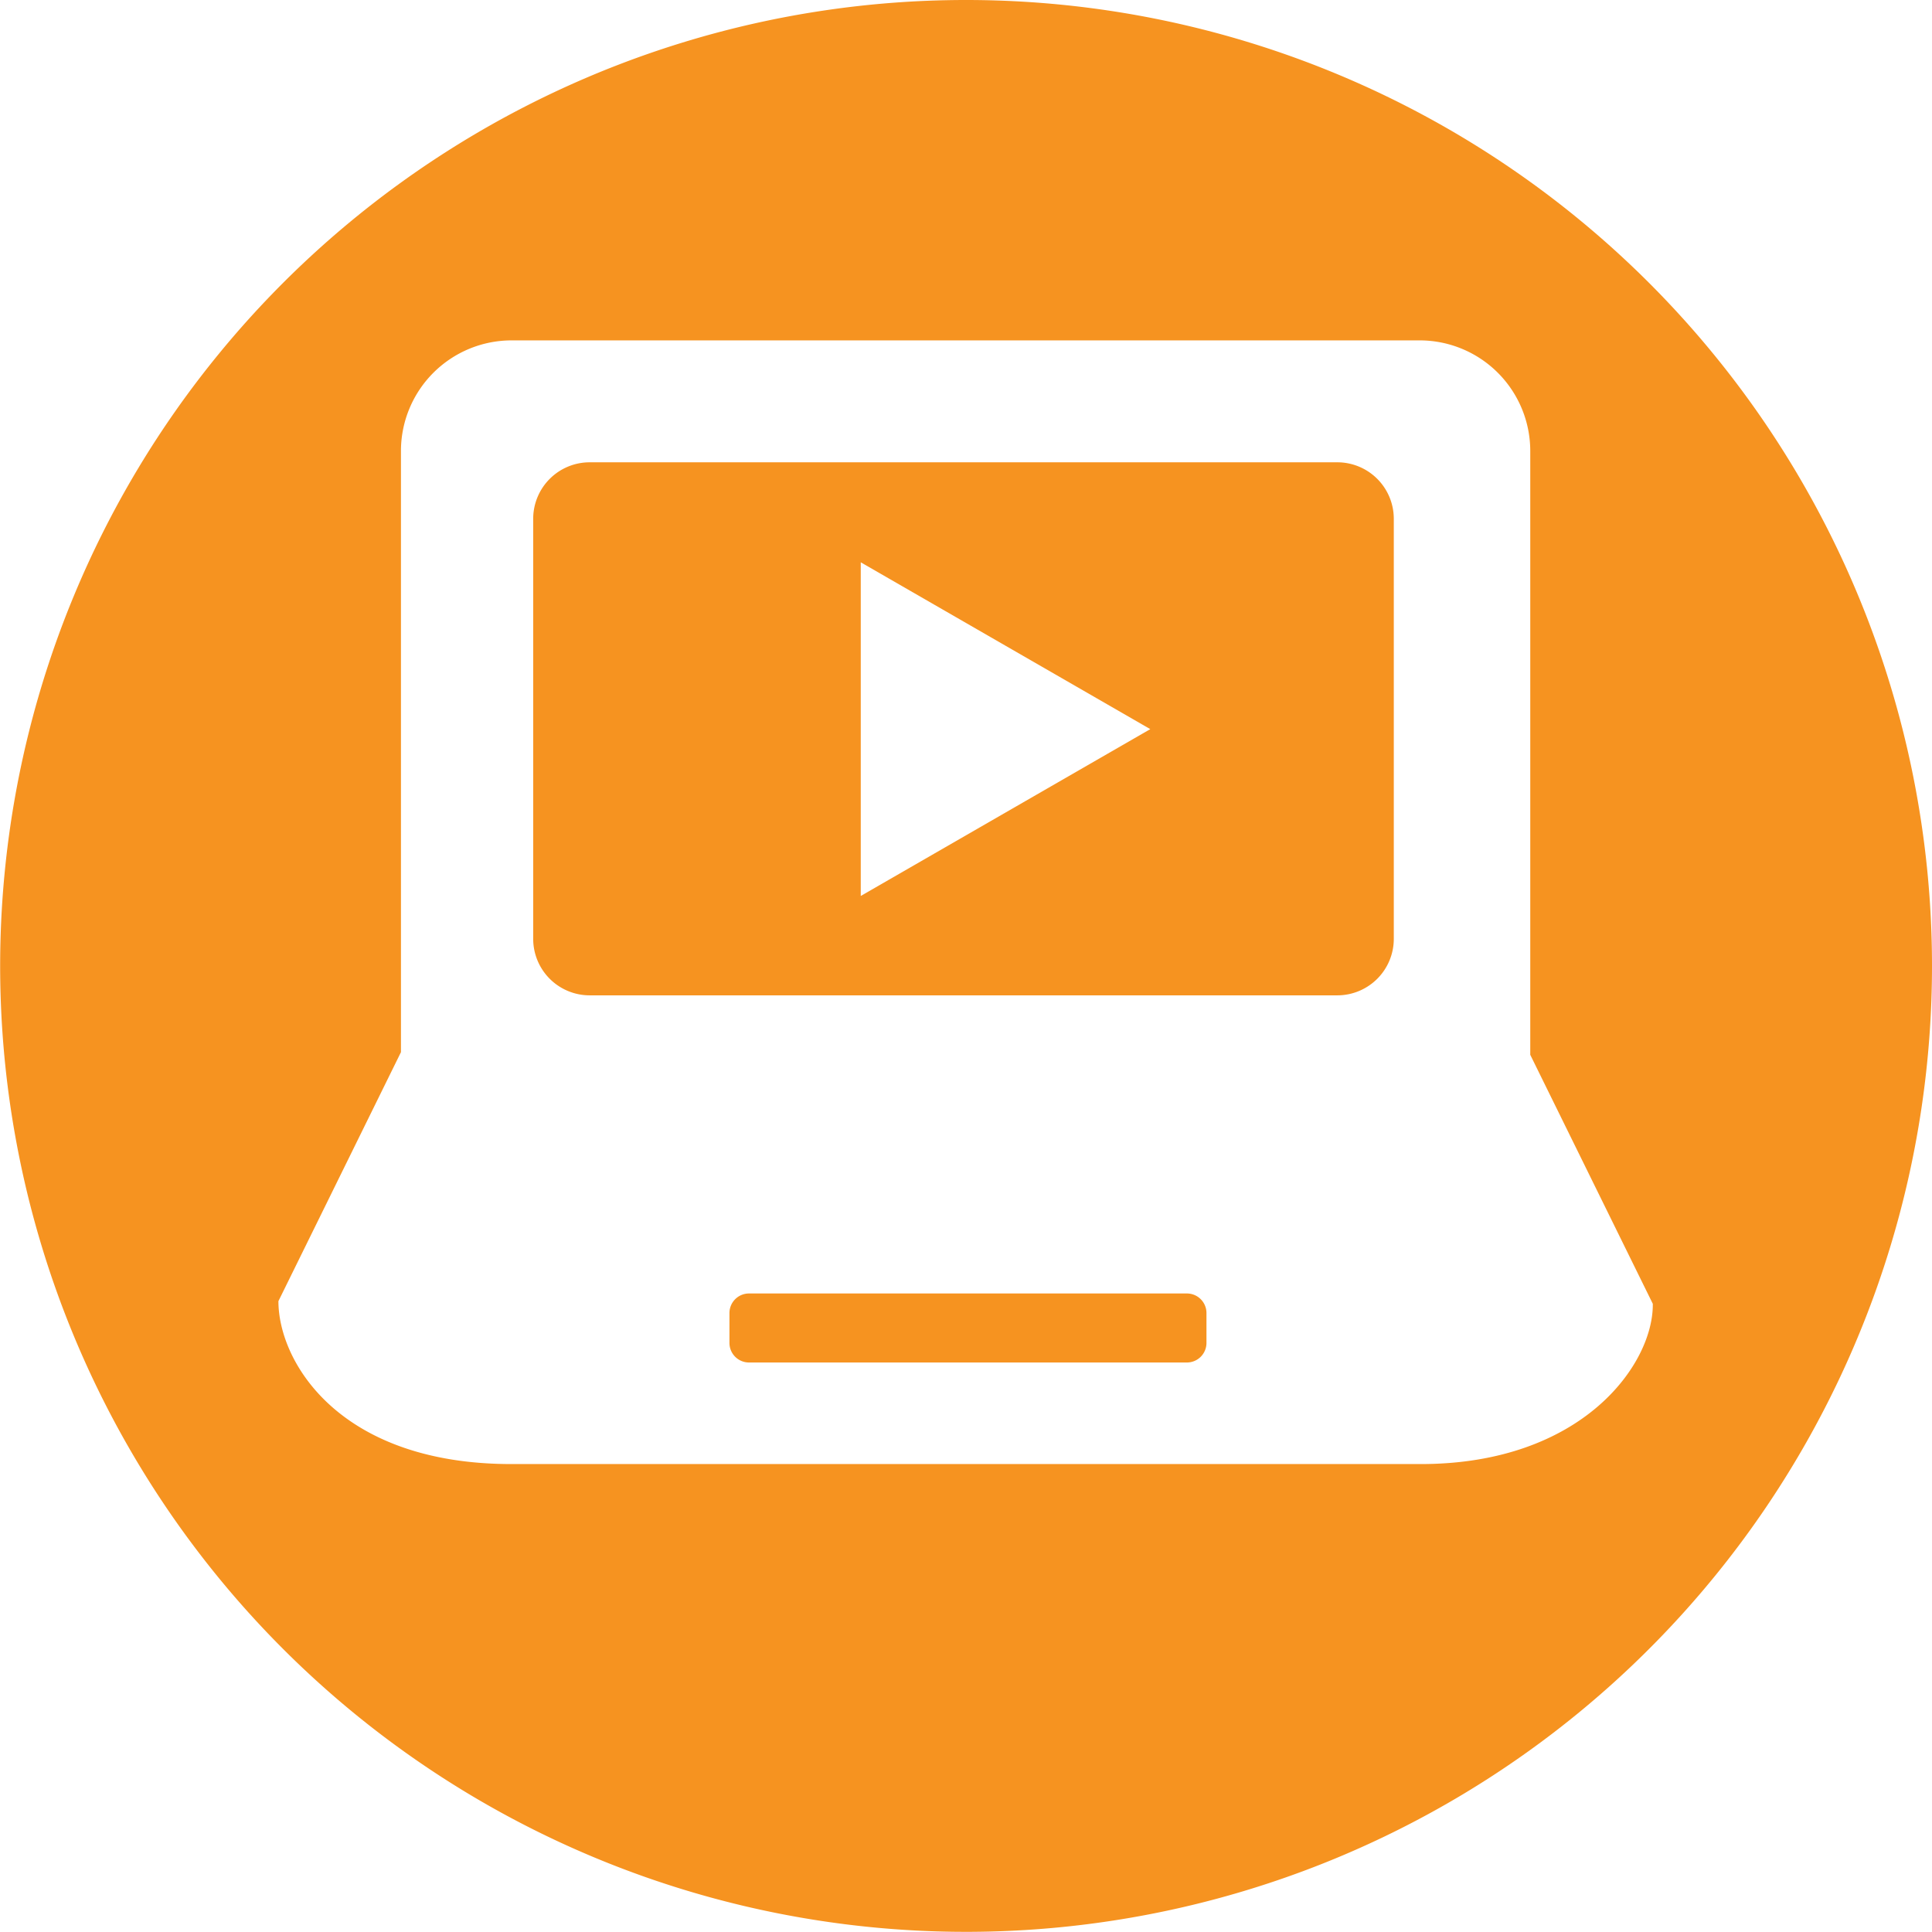
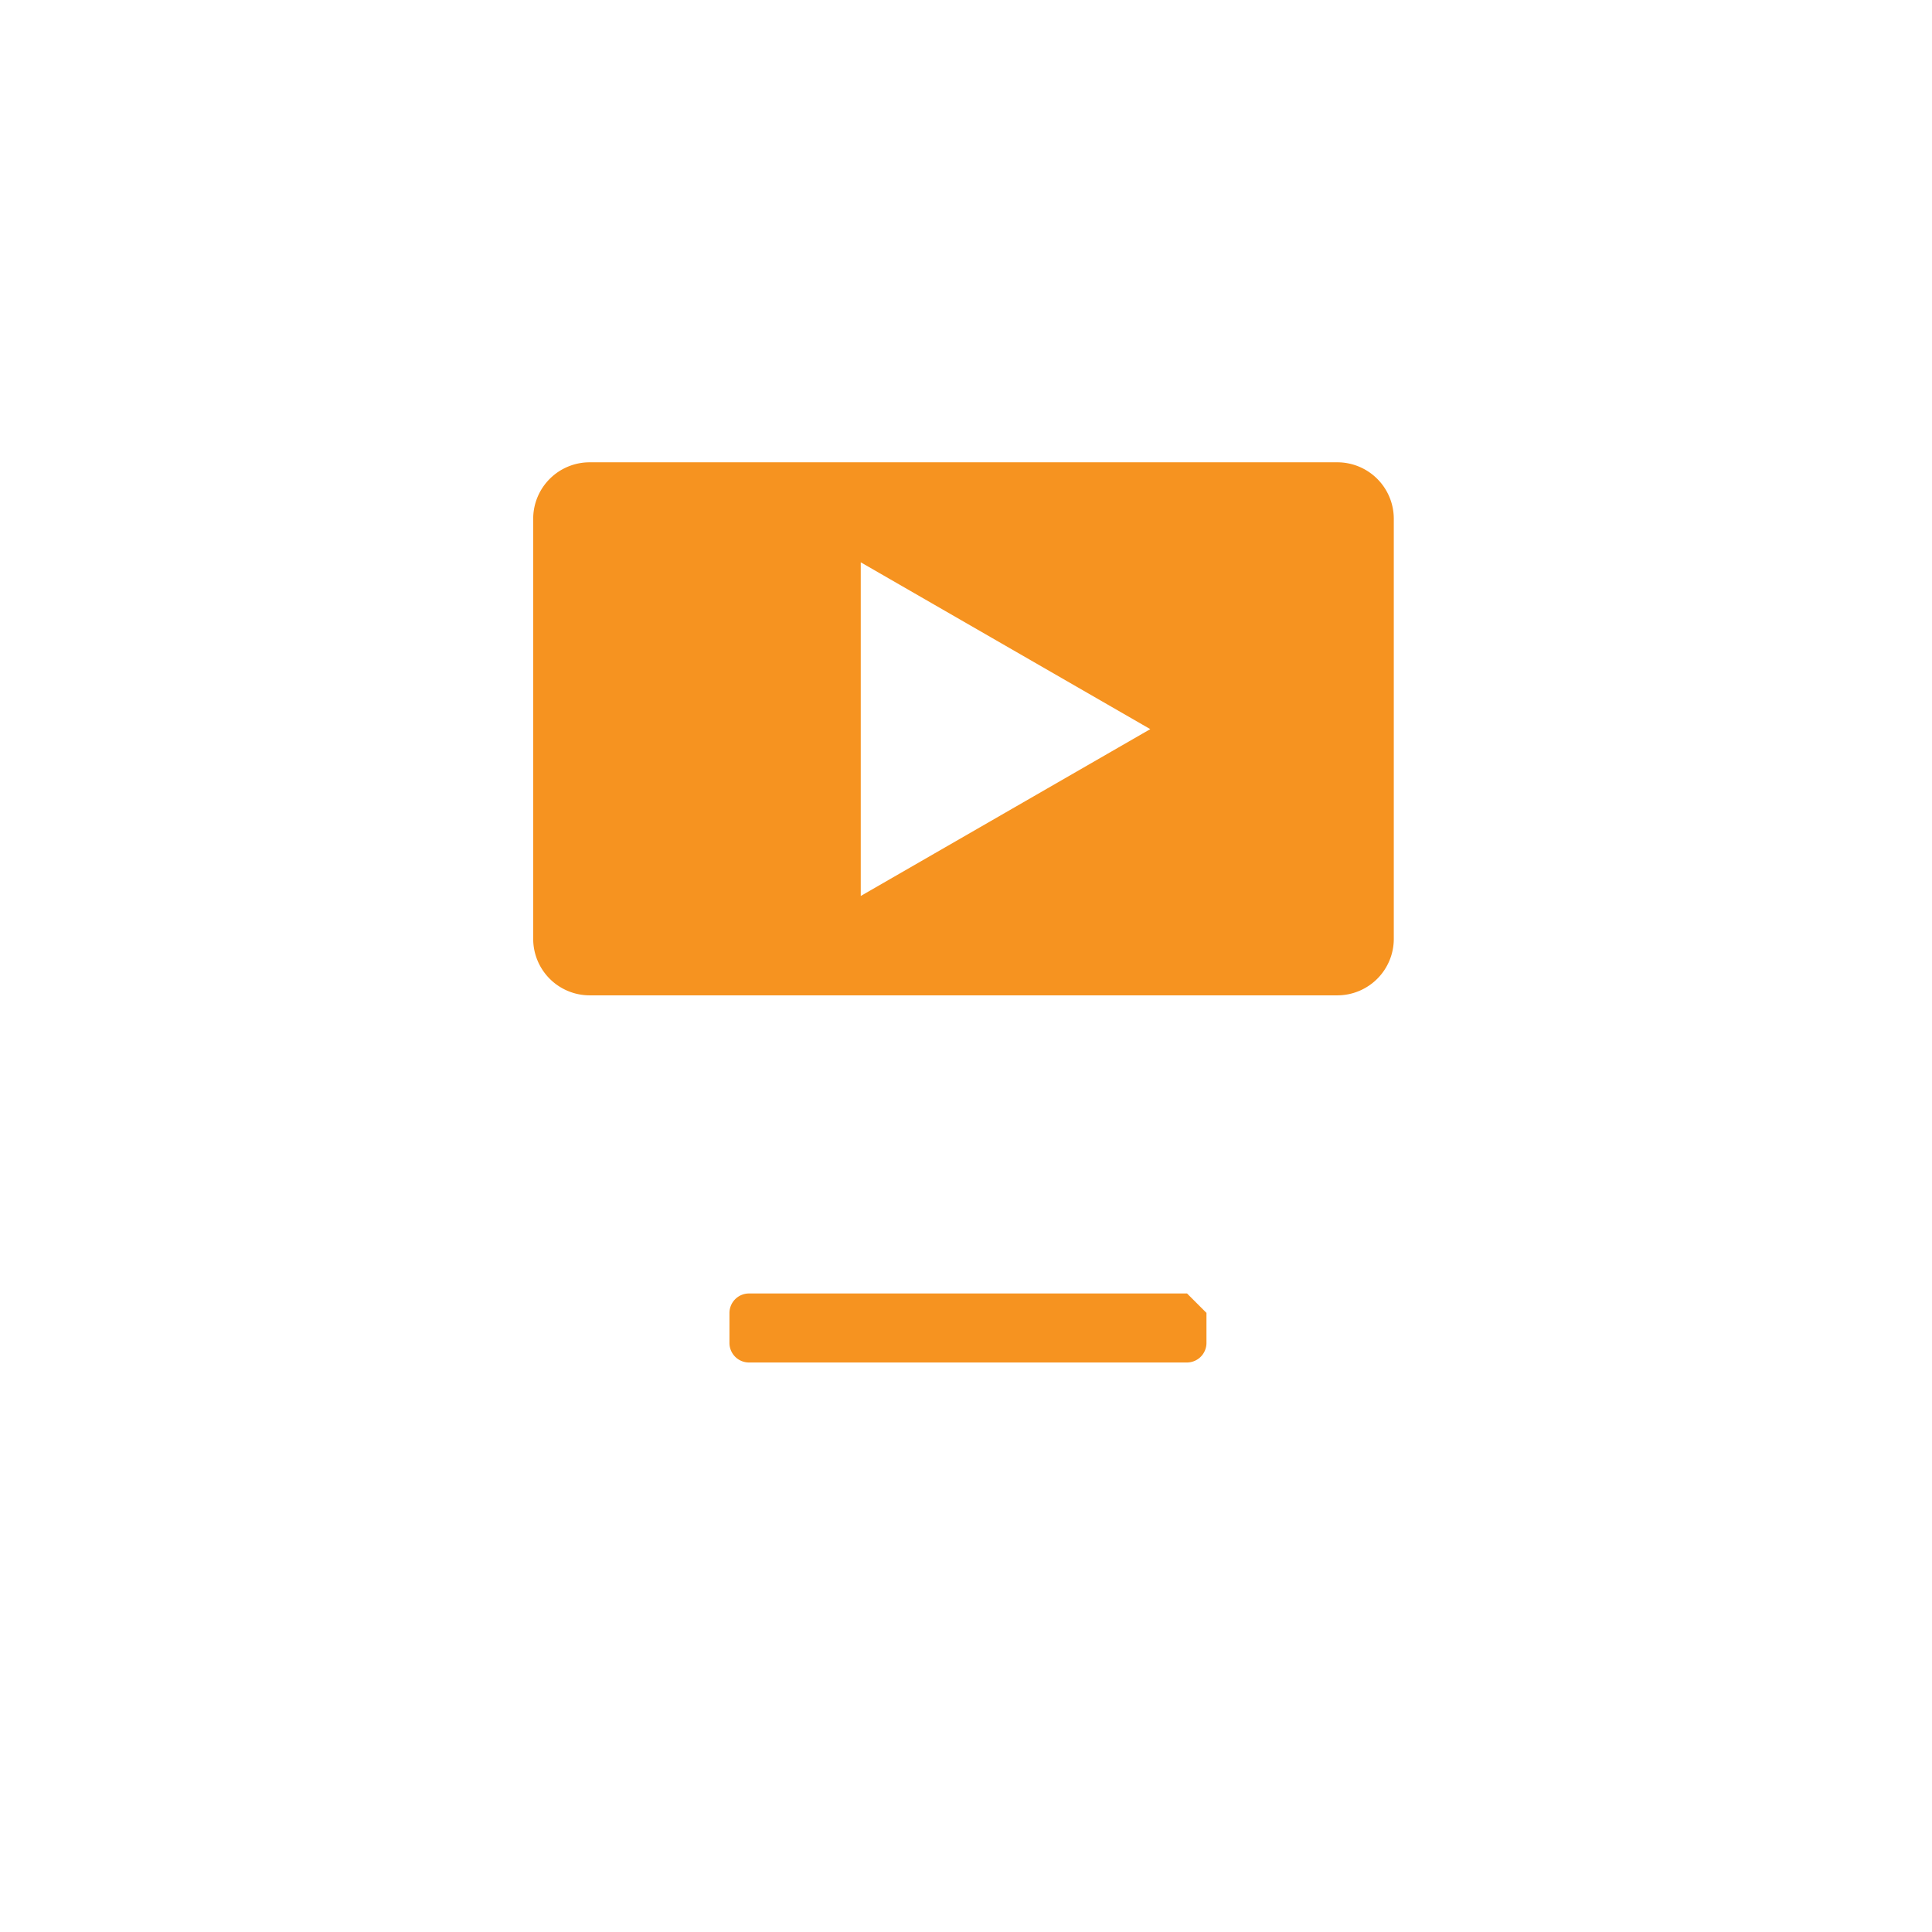
<svg xmlns="http://www.w3.org/2000/svg" viewBox="0 0 123.45 123.43">
-   <path d="M61.72,0a61.72,61.72,0,1,0,61.73,61.71A61.72,61.72,0,0,0,61.72,0ZM90.78,93.55H32.67c-11,0-14.88-6.53-14.88-10.41l7.83-15.91V28.75a7.07,7.07,0,0,1,7.05-7H90.78a7.07,7.07,0,0,1,7,7.05v38.6l7.83,15.91C105.66,87.14,101.14,93.55,90.78,93.55Z" style="fill:#f69320" />
-   <path d="M75.85,82.65h-28a1.25,1.25,0,0,0-1.24,1.24v1.93a1.25,1.25,0,0,0,1.24,1.24h28a1.25,1.25,0,0,0,1.24-1.24V83.89A1.25,1.25,0,0,0,75.85,82.65Z" style="fill:#f69320" />
+   <path d="M75.85,82.65h-28a1.25,1.25,0,0,0-1.24,1.24v1.93a1.25,1.25,0,0,0,1.24,1.24h28a1.25,1.25,0,0,0,1.24-1.24V83.89Z" style="fill:#f69320" />
  <path d="M89.06,33.14a3.61,3.61,0,0,0-3.6-3.6H37.67a3.61,3.61,0,0,0-3.6,3.6V60a3.61,3.61,0,0,0,3.6,3.6H85.46a3.61,3.61,0,0,0,3.6-3.6ZM55,57.25V35.93L73.5,46.59Z" style="fill:#f69320" />
</svg>